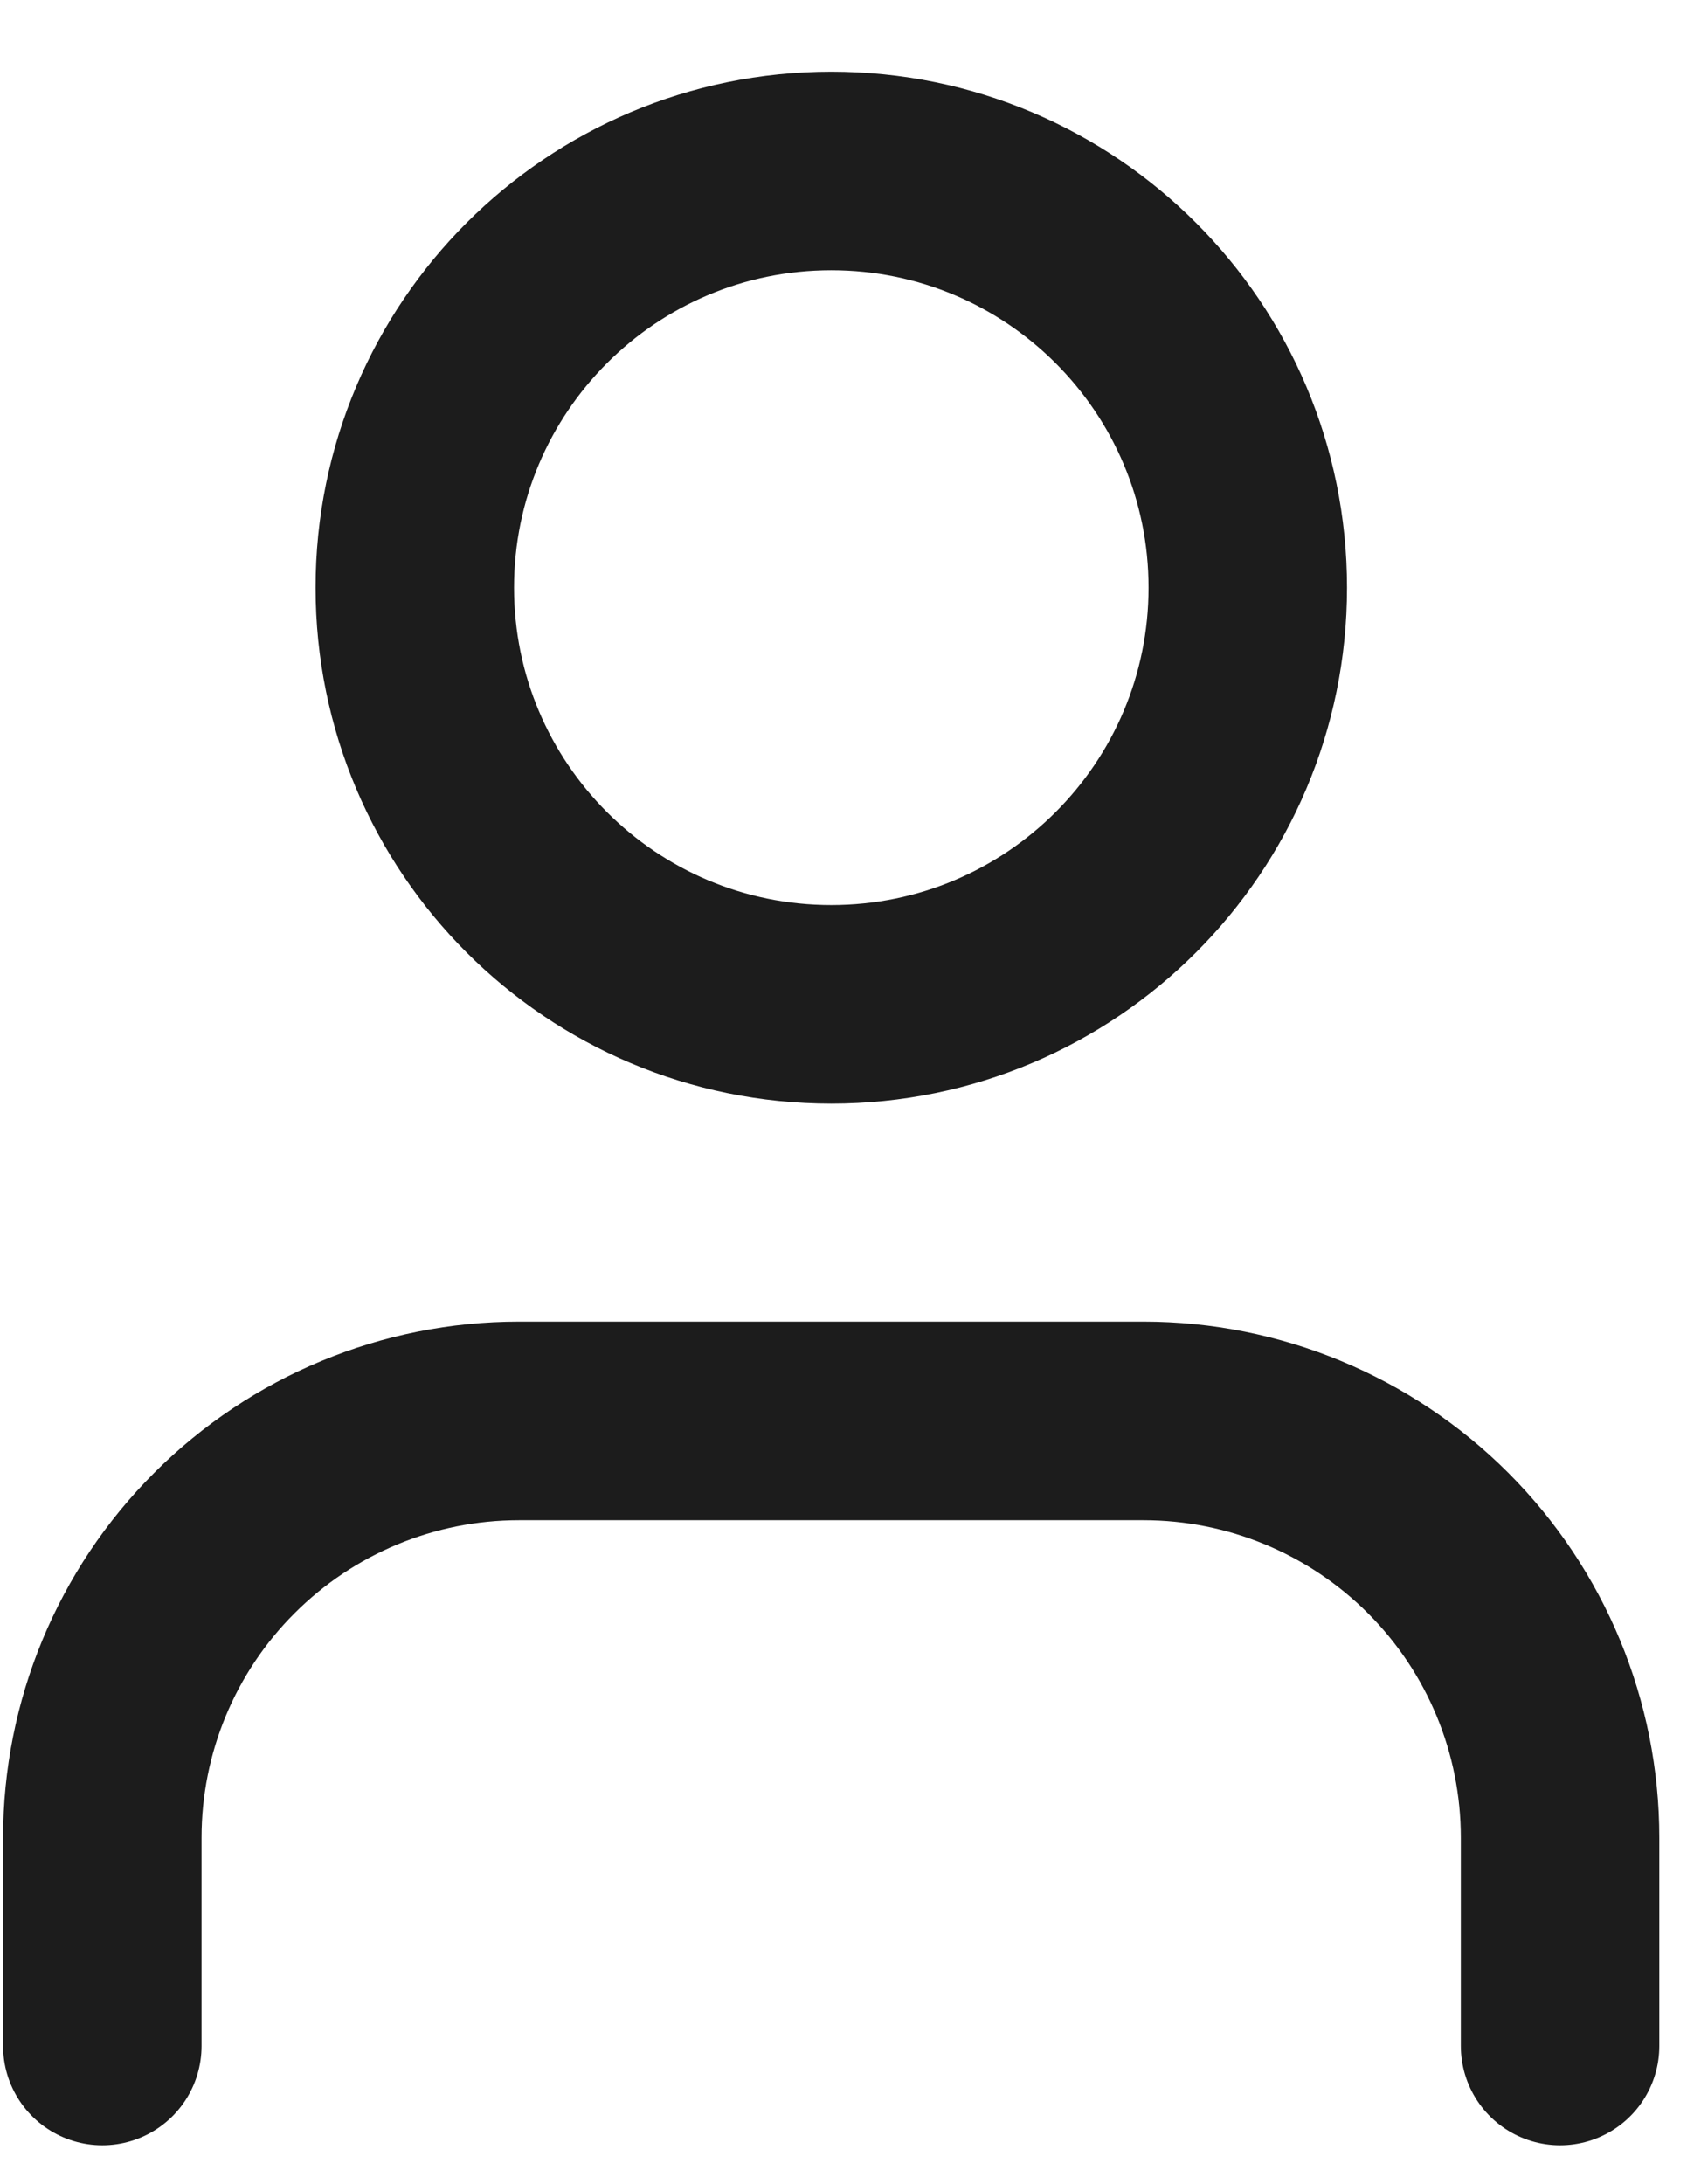
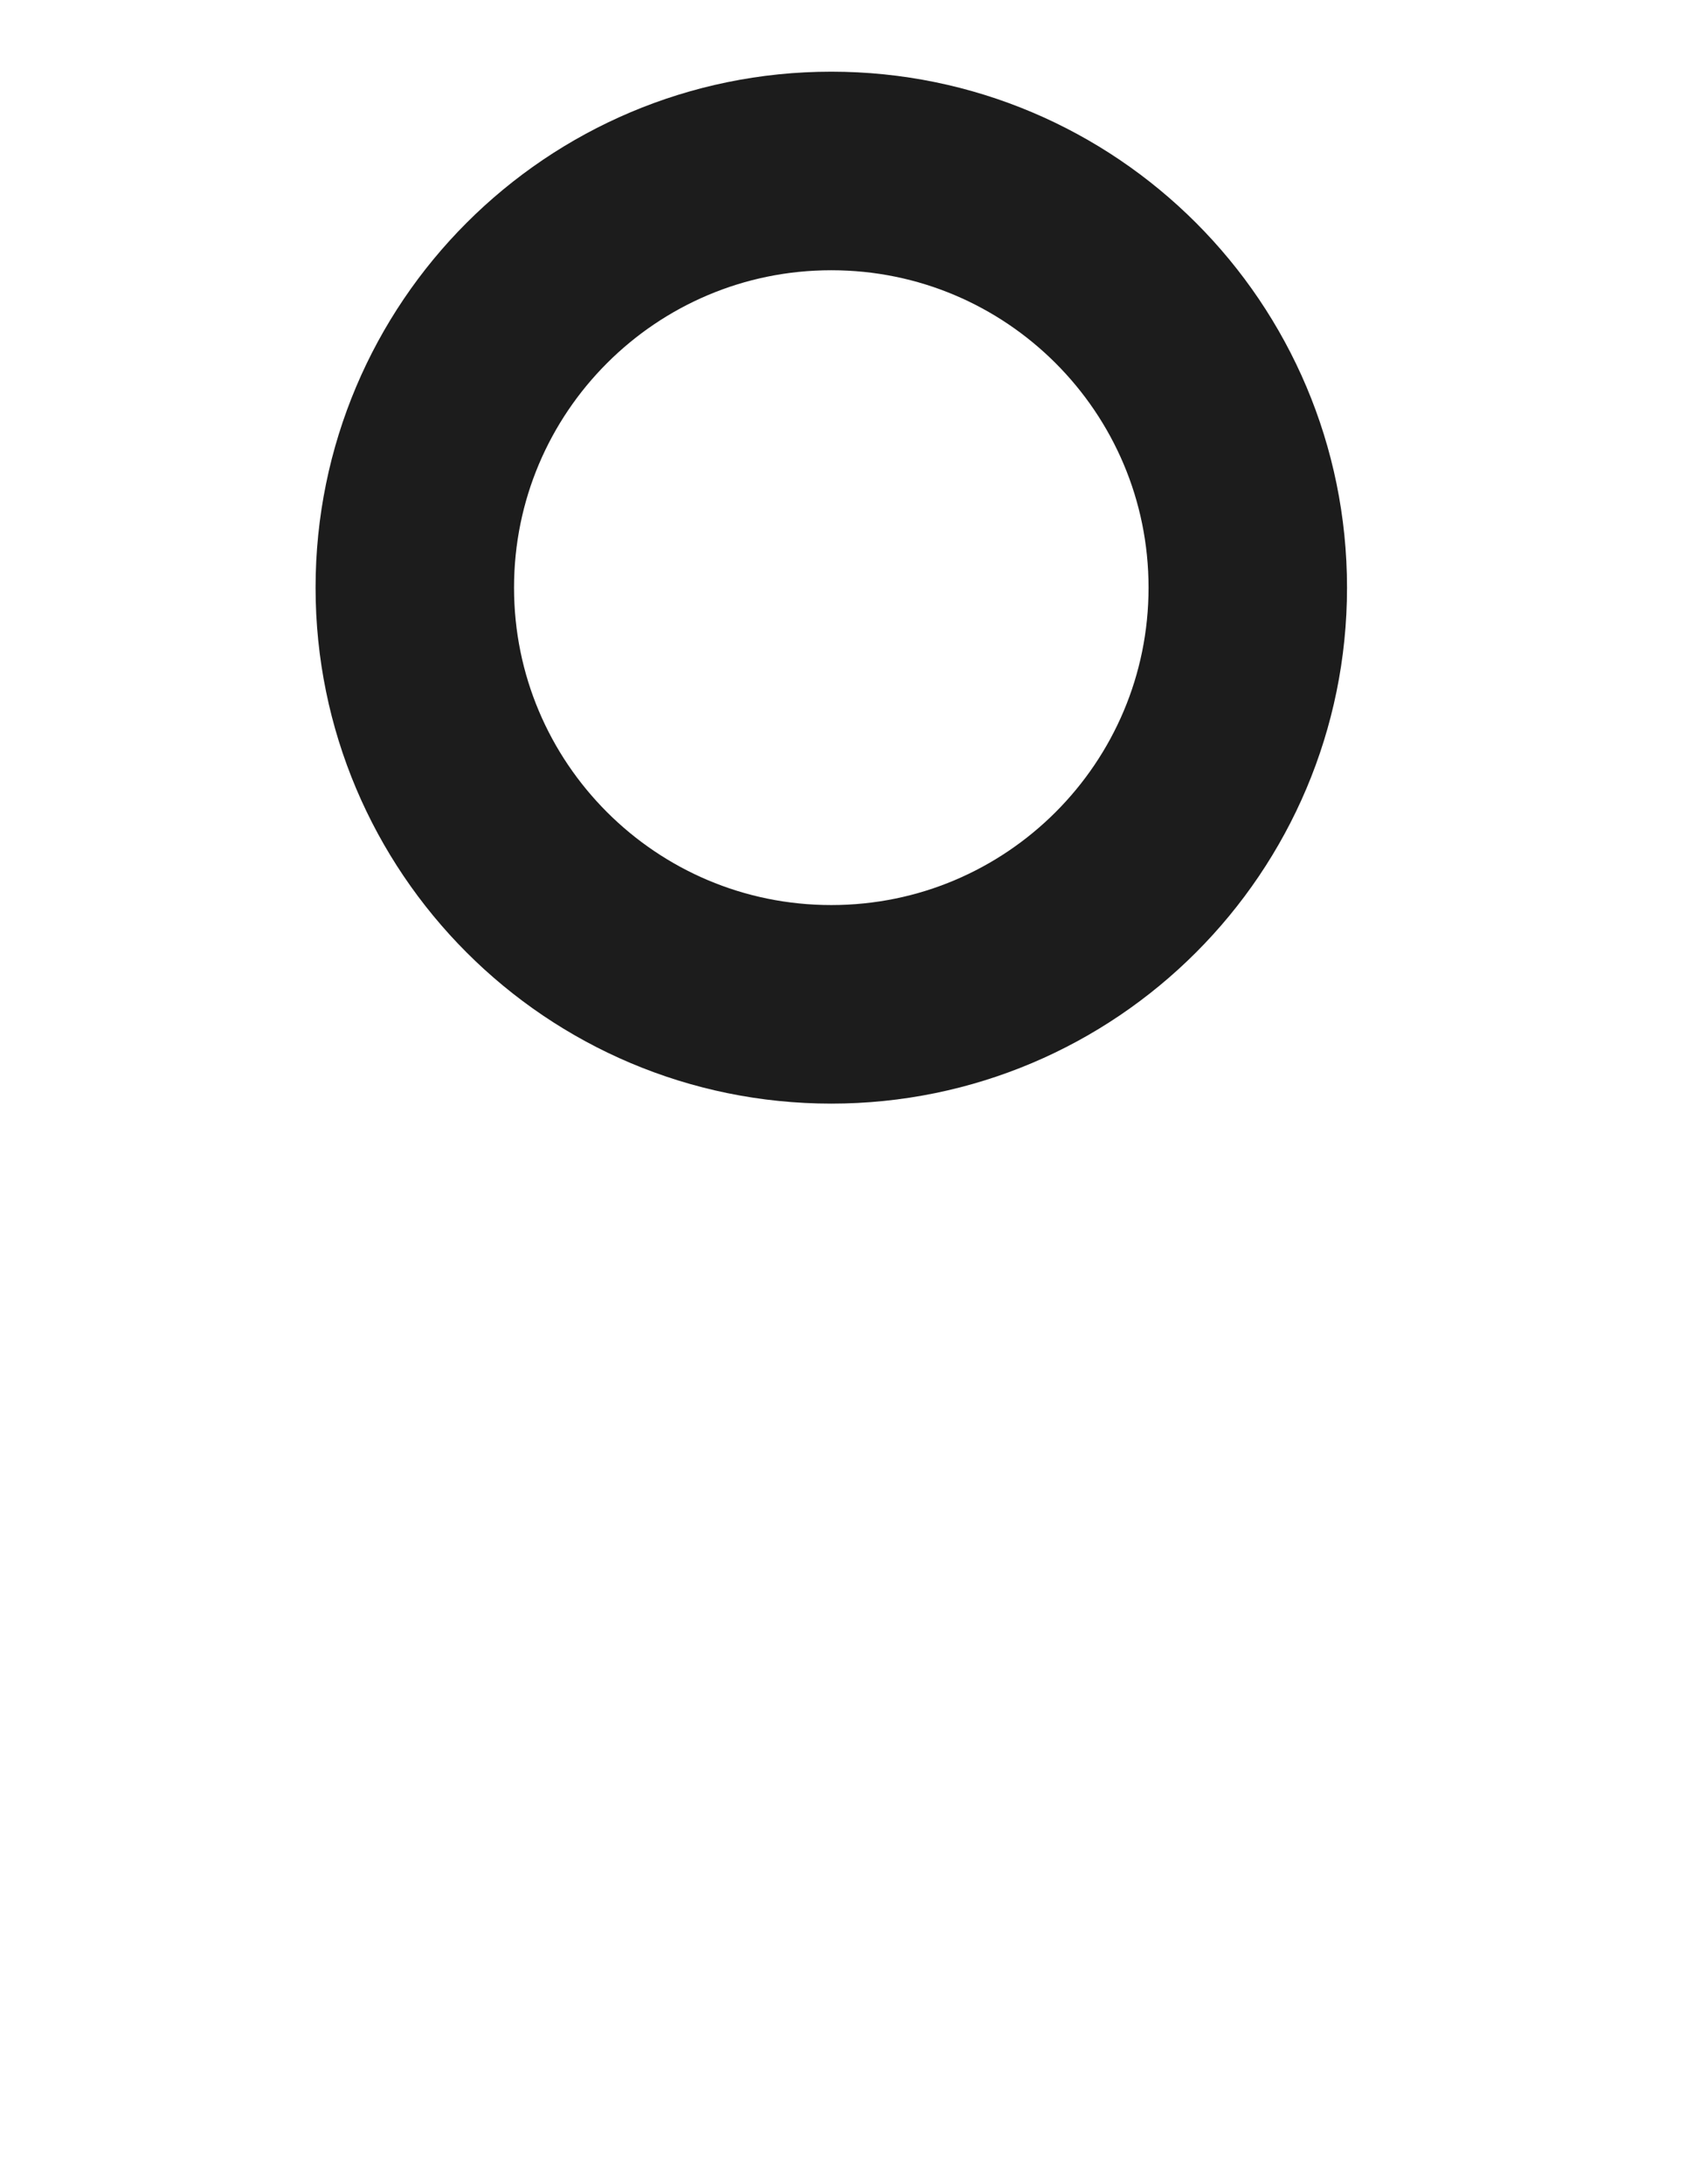
<svg xmlns="http://www.w3.org/2000/svg" width="17" height="22" viewBox="0 0 17 22" fill="none">
-   <path d="M15.721 20.608V18.51C15.721 17.396 15.279 16.329 14.492 15.542C13.705 14.755 12.637 14.312 11.524 14.312H5.228C4.115 14.312 3.048 14.755 2.261 15.542C1.473 16.329 1.031 17.396 1.031 18.51V20.608" stroke="#1C1C1C" stroke-width="2" stroke-linecap="round" stroke-linejoin="round" />
  <path d="M8.377 10.116C10.695 10.116 12.574 8.237 12.574 5.919C12.574 3.601 10.695 1.722 8.377 1.722C6.059 1.722 4.18 3.601 4.18 5.919C4.18 8.237 6.059 10.116 8.377 10.116Z" stroke="#1C1C1C" stroke-width="2" stroke-linecap="round" stroke-linejoin="round" />
</svg>